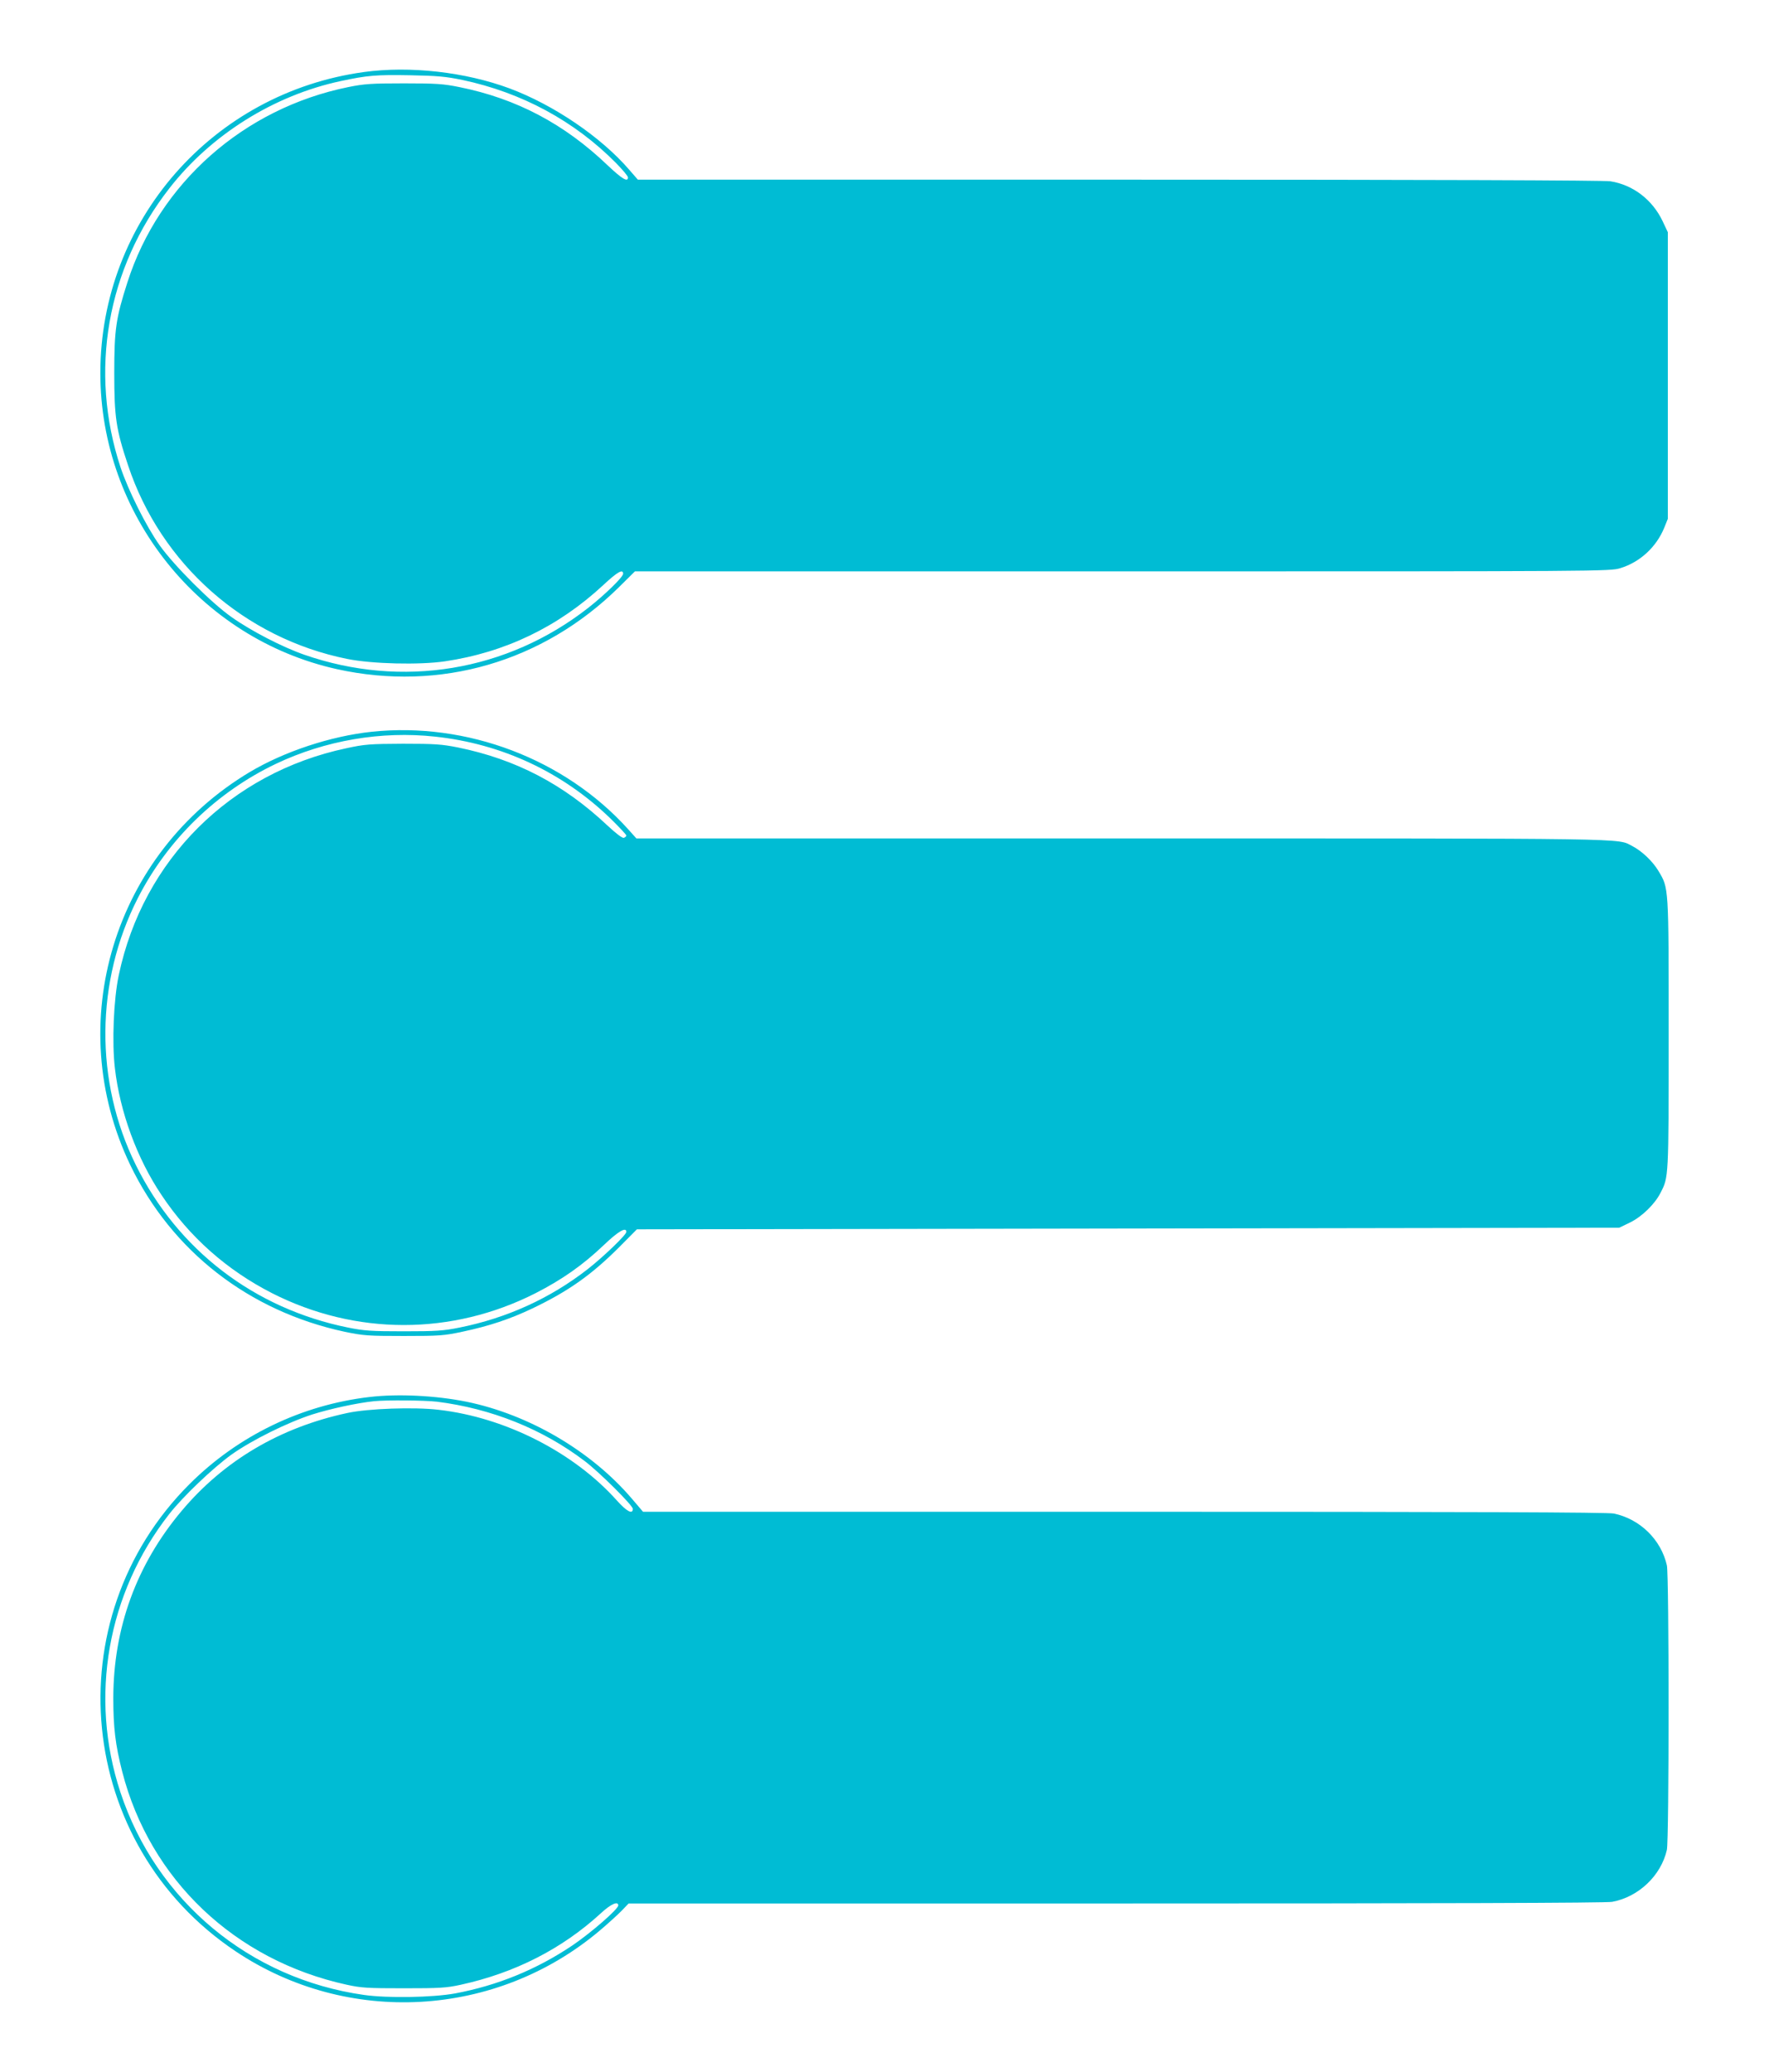
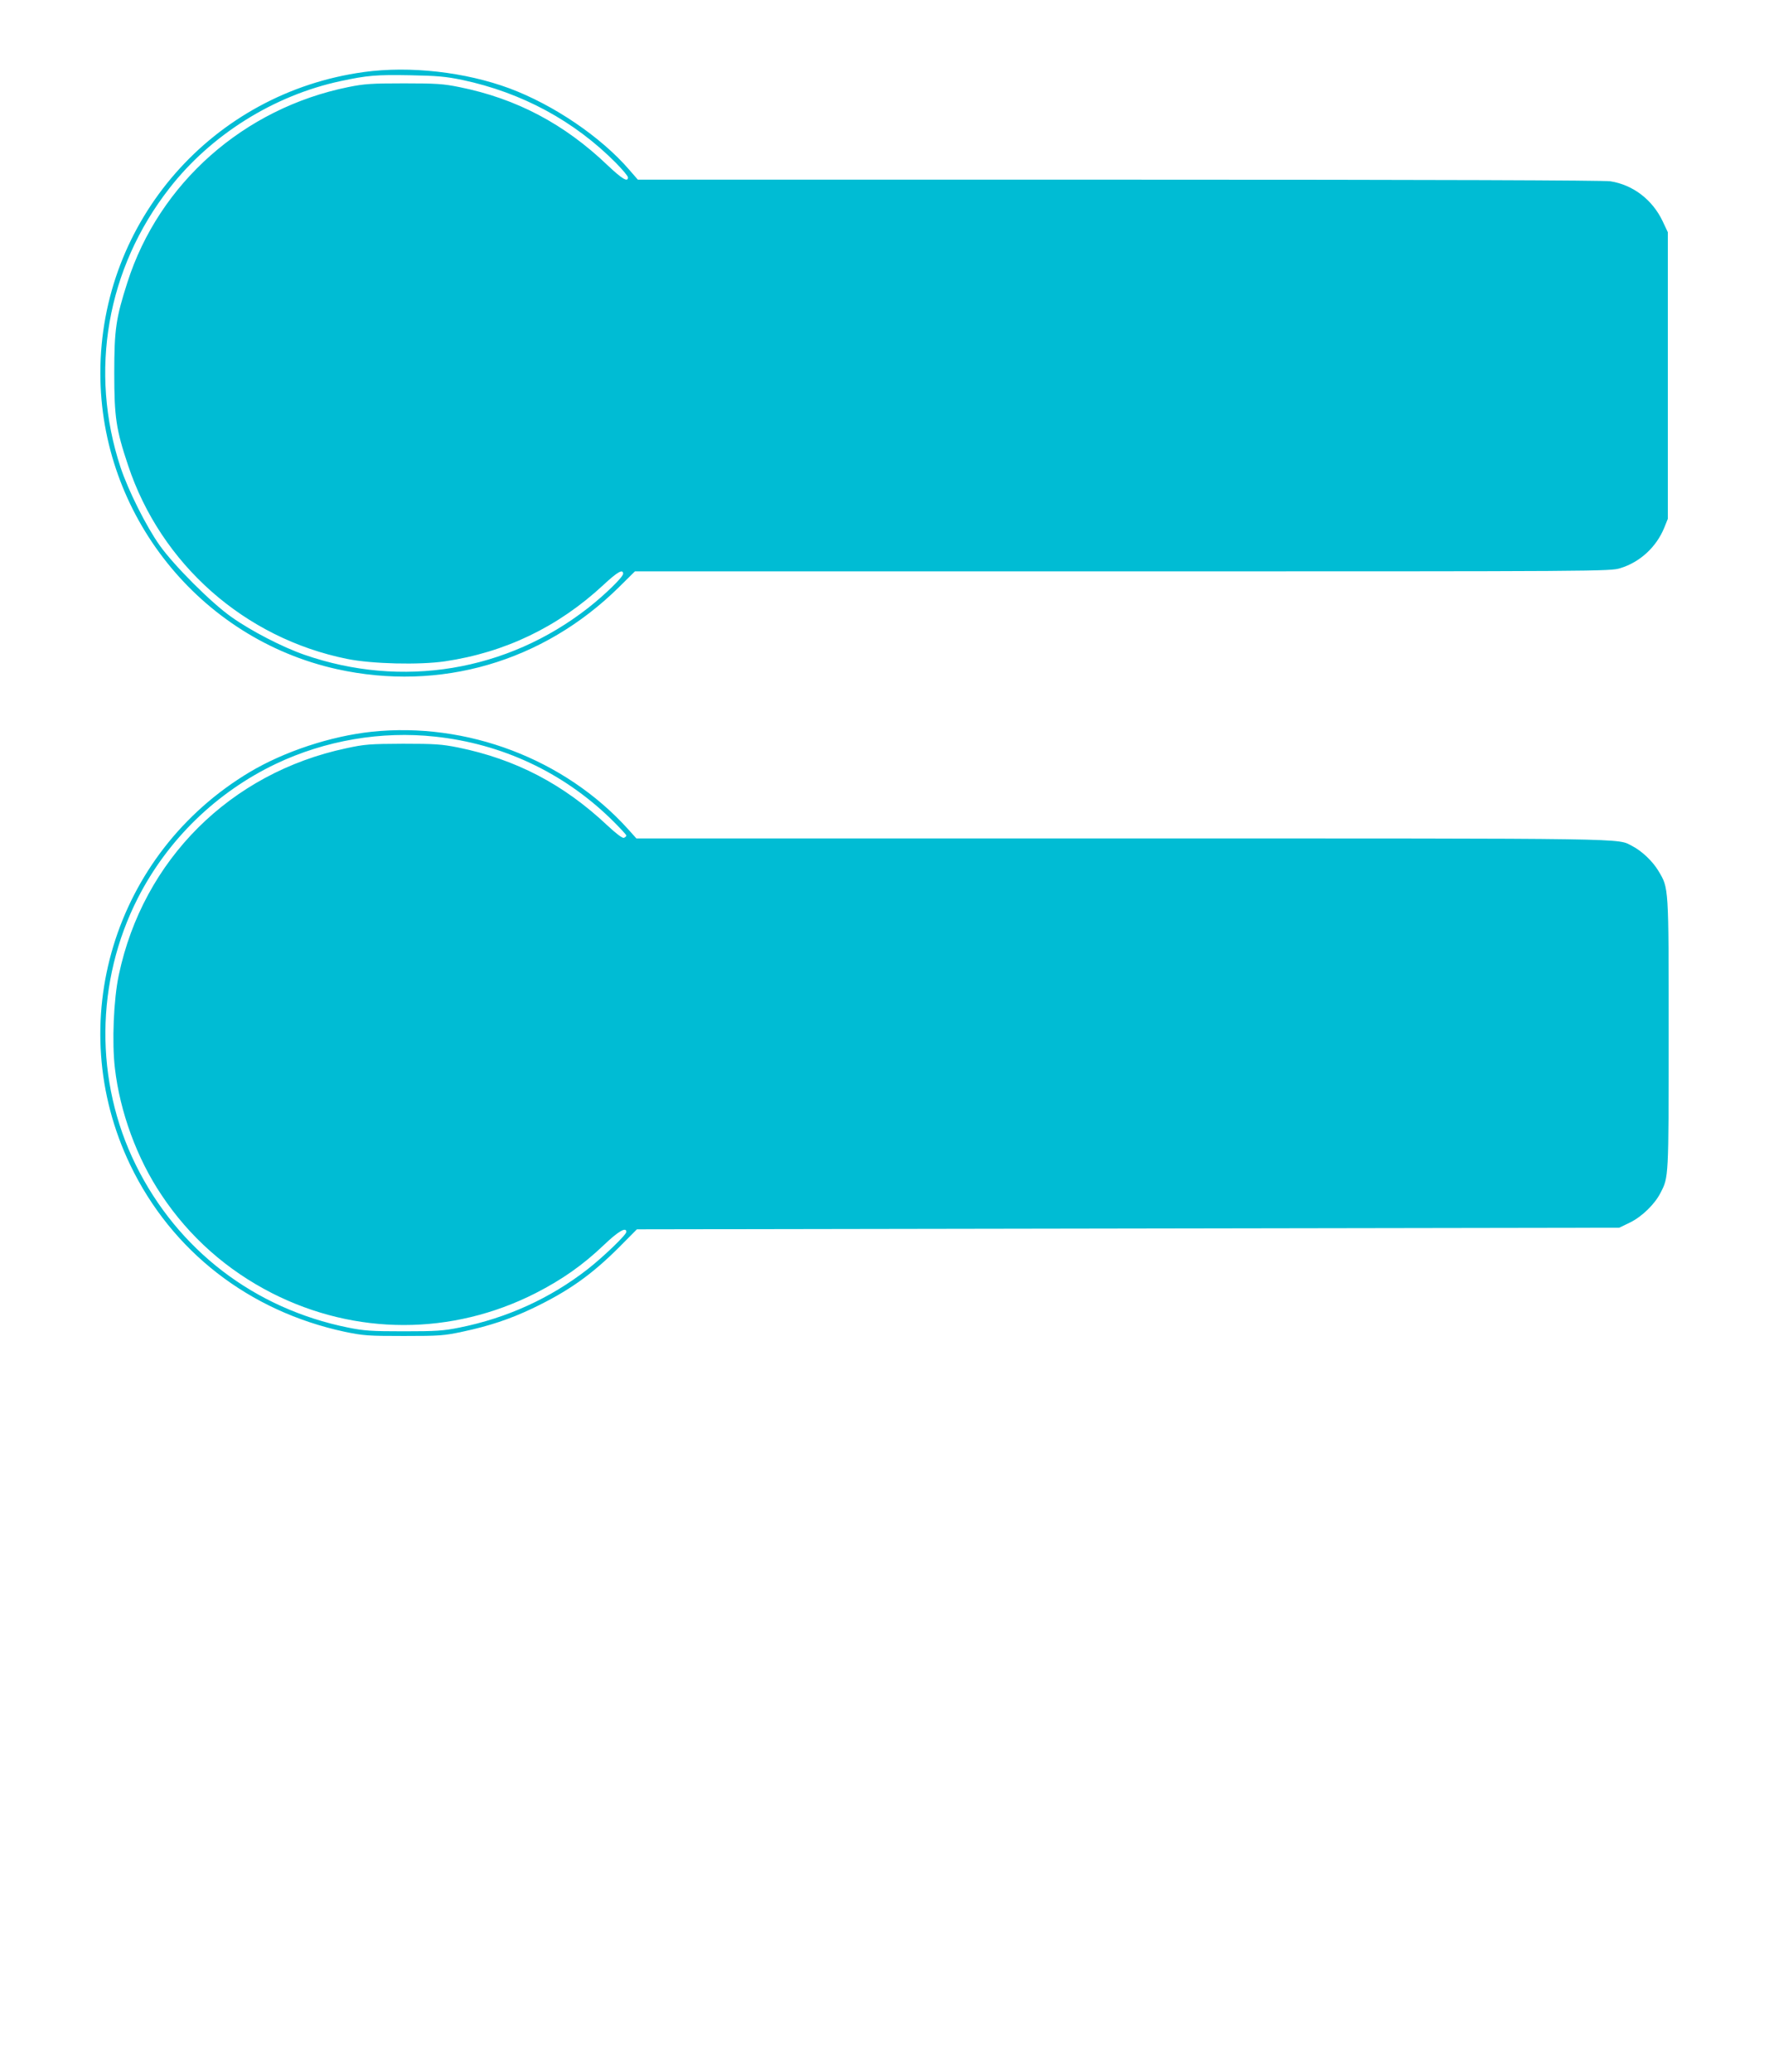
<svg xmlns="http://www.w3.org/2000/svg" version="1.0" width="1093pt" height="1280pt" viewBox="0 0 1093 1280" preserveAspectRatio="xMidYMid meet">
  <g transform="translate(0,1280) scale(0.1,-0.1)" fill="#00bcd4" stroke="none">
    <path d="M2249 12355 c-935 -128 -1629 -920 -1629 -1860 0 -874 612 -1640 1461 -1829 638 -141 1274 44 1743 506 l99 98 3012 0 c2973 0 3014 0 3077 20 121 37 222 130 271 250 l22 55 0 885 0 885 -32 68 c-63 133 -183 225 -323 247 -43 6 -1066 10 -3037 10 l-2972 0 -53 61 c-175 203 -467 401 -740 503 -273 101 -614 140 -899 101z m608 -49 c367 -78 692 -253 950 -514 40 -41 73 -80 73 -88 0 -32 -37 -9 -125 74 -267 256 -564 413 -917 484 -98 20 -143 23 -343 23 -200 0 -245 -3 -343 -23 -646 -131 -1169 -594 -1365 -1207 -71 -221 -81 -292 -81 -560 0 -272 11 -348 85 -569 203 -612 720 -1069 1354 -1197 154 -31 445 -38 603 -15 373 55 701 213 979 471 88 82 123 102 123 70 0 -20 -113 -130 -215 -210 -502 -393 -1151 -500 -1755 -290 -135 47 -329 147 -450 233 -123 86 -355 318 -443 442 -84 118 -195 341 -242 482 -196 593 -85 1229 301 1724 258 332 647 575 1059 663 163 35 220 40 430 36 167 -3 220 -8 322 -29z" />
    <path d="M2296 8279 c-253 -27 -540 -122 -753 -249 -841 -503 -1159 -1551 -738 -2428 256 -532 733 -903 1325 -1030 116 -24 143 -26 365 -26 222 0 249 2 365 27 164 35 290 77 429 143 222 106 365 207 536 378 l110 111 3035 5 3035 5 66 32 c74 36 154 114 189 184 50 97 50 88 50 979 0 922 1 901 -63 1009 -36 60 -102 123 -162 154 -97 49 63 47 -3146 47 l-3007 0 -52 58 c-391 433 -996 663 -1584 601z m392 -30 c413 -44 789 -220 1085 -507 53 -52 97 -99 97 -104 0 -5 -7 -11 -15 -14 -9 -4 -46 24 -102 76 -272 256 -566 409 -923 482 -101 20 -143 23 -340 23 -205 -1 -236 -3 -351 -28 -716 -152 -1255 -689 -1405 -1401 -32 -150 -43 -416 -24 -576 31 -269 136 -557 288 -783 172 -259 404 -464 682 -606 517 -263 1113 -263 1630 0 164 84 291 173 421 297 89 85 139 114 139 81 0 -18 -144 -156 -240 -231 -230 -179 -497 -301 -791 -360 -99 -20 -144 -23 -344 -23 -200 0 -245 3 -344 23 -580 117 -1053 480 -1312 1005 -255 517 -250 1134 13 1649 184 361 486 654 853 829 305 145 652 204 983 168z" />
-     <path d="M2283 4169 c-420 -49 -813 -239 -1113 -539 -836 -836 -699 -2226 285 -2885 692 -464 1611 -412 2250 127 50 42 110 97 135 122 l44 46 3012 0 c1976 0 3030 3 3065 10 163 30 302 162 338 321 14 60 14 1698 0 1758 -36 159 -166 286 -327 320 -38 8 -876 11 -3026 11 l-2973 0 -69 81 c-252 295 -636 520 -1022 599 -190 38 -421 50 -599 29z m417 -29 c335 -42 653 -169 913 -367 90 -68 297 -274 297 -295 0 -36 -37 -17 -98 51 -266 298 -690 514 -1102 561 -150 18 -437 8 -565 -20 -415 -89 -762 -294 -1023 -605 -279 -332 -421 -723 -422 -1155 0 -183 13 -291 55 -455 171 -667 696 -1166 1387 -1317 91 -20 131 -22 353 -22 222 0 262 2 353 22 333 73 624 221 864 441 61 57 108 78 108 49 0 -23 -168 -169 -283 -247 -223 -150 -464 -248 -726 -297 -139 -25 -416 -30 -563 -9 -705 100 -1283 581 -1504 1252 -194 588 -81 1229 301 1718 85 109 270 285 385 368 127 90 345 198 499 248 111 35 276 71 381 82 78 8 311 6 390 -3z" />
  </g>
</svg>